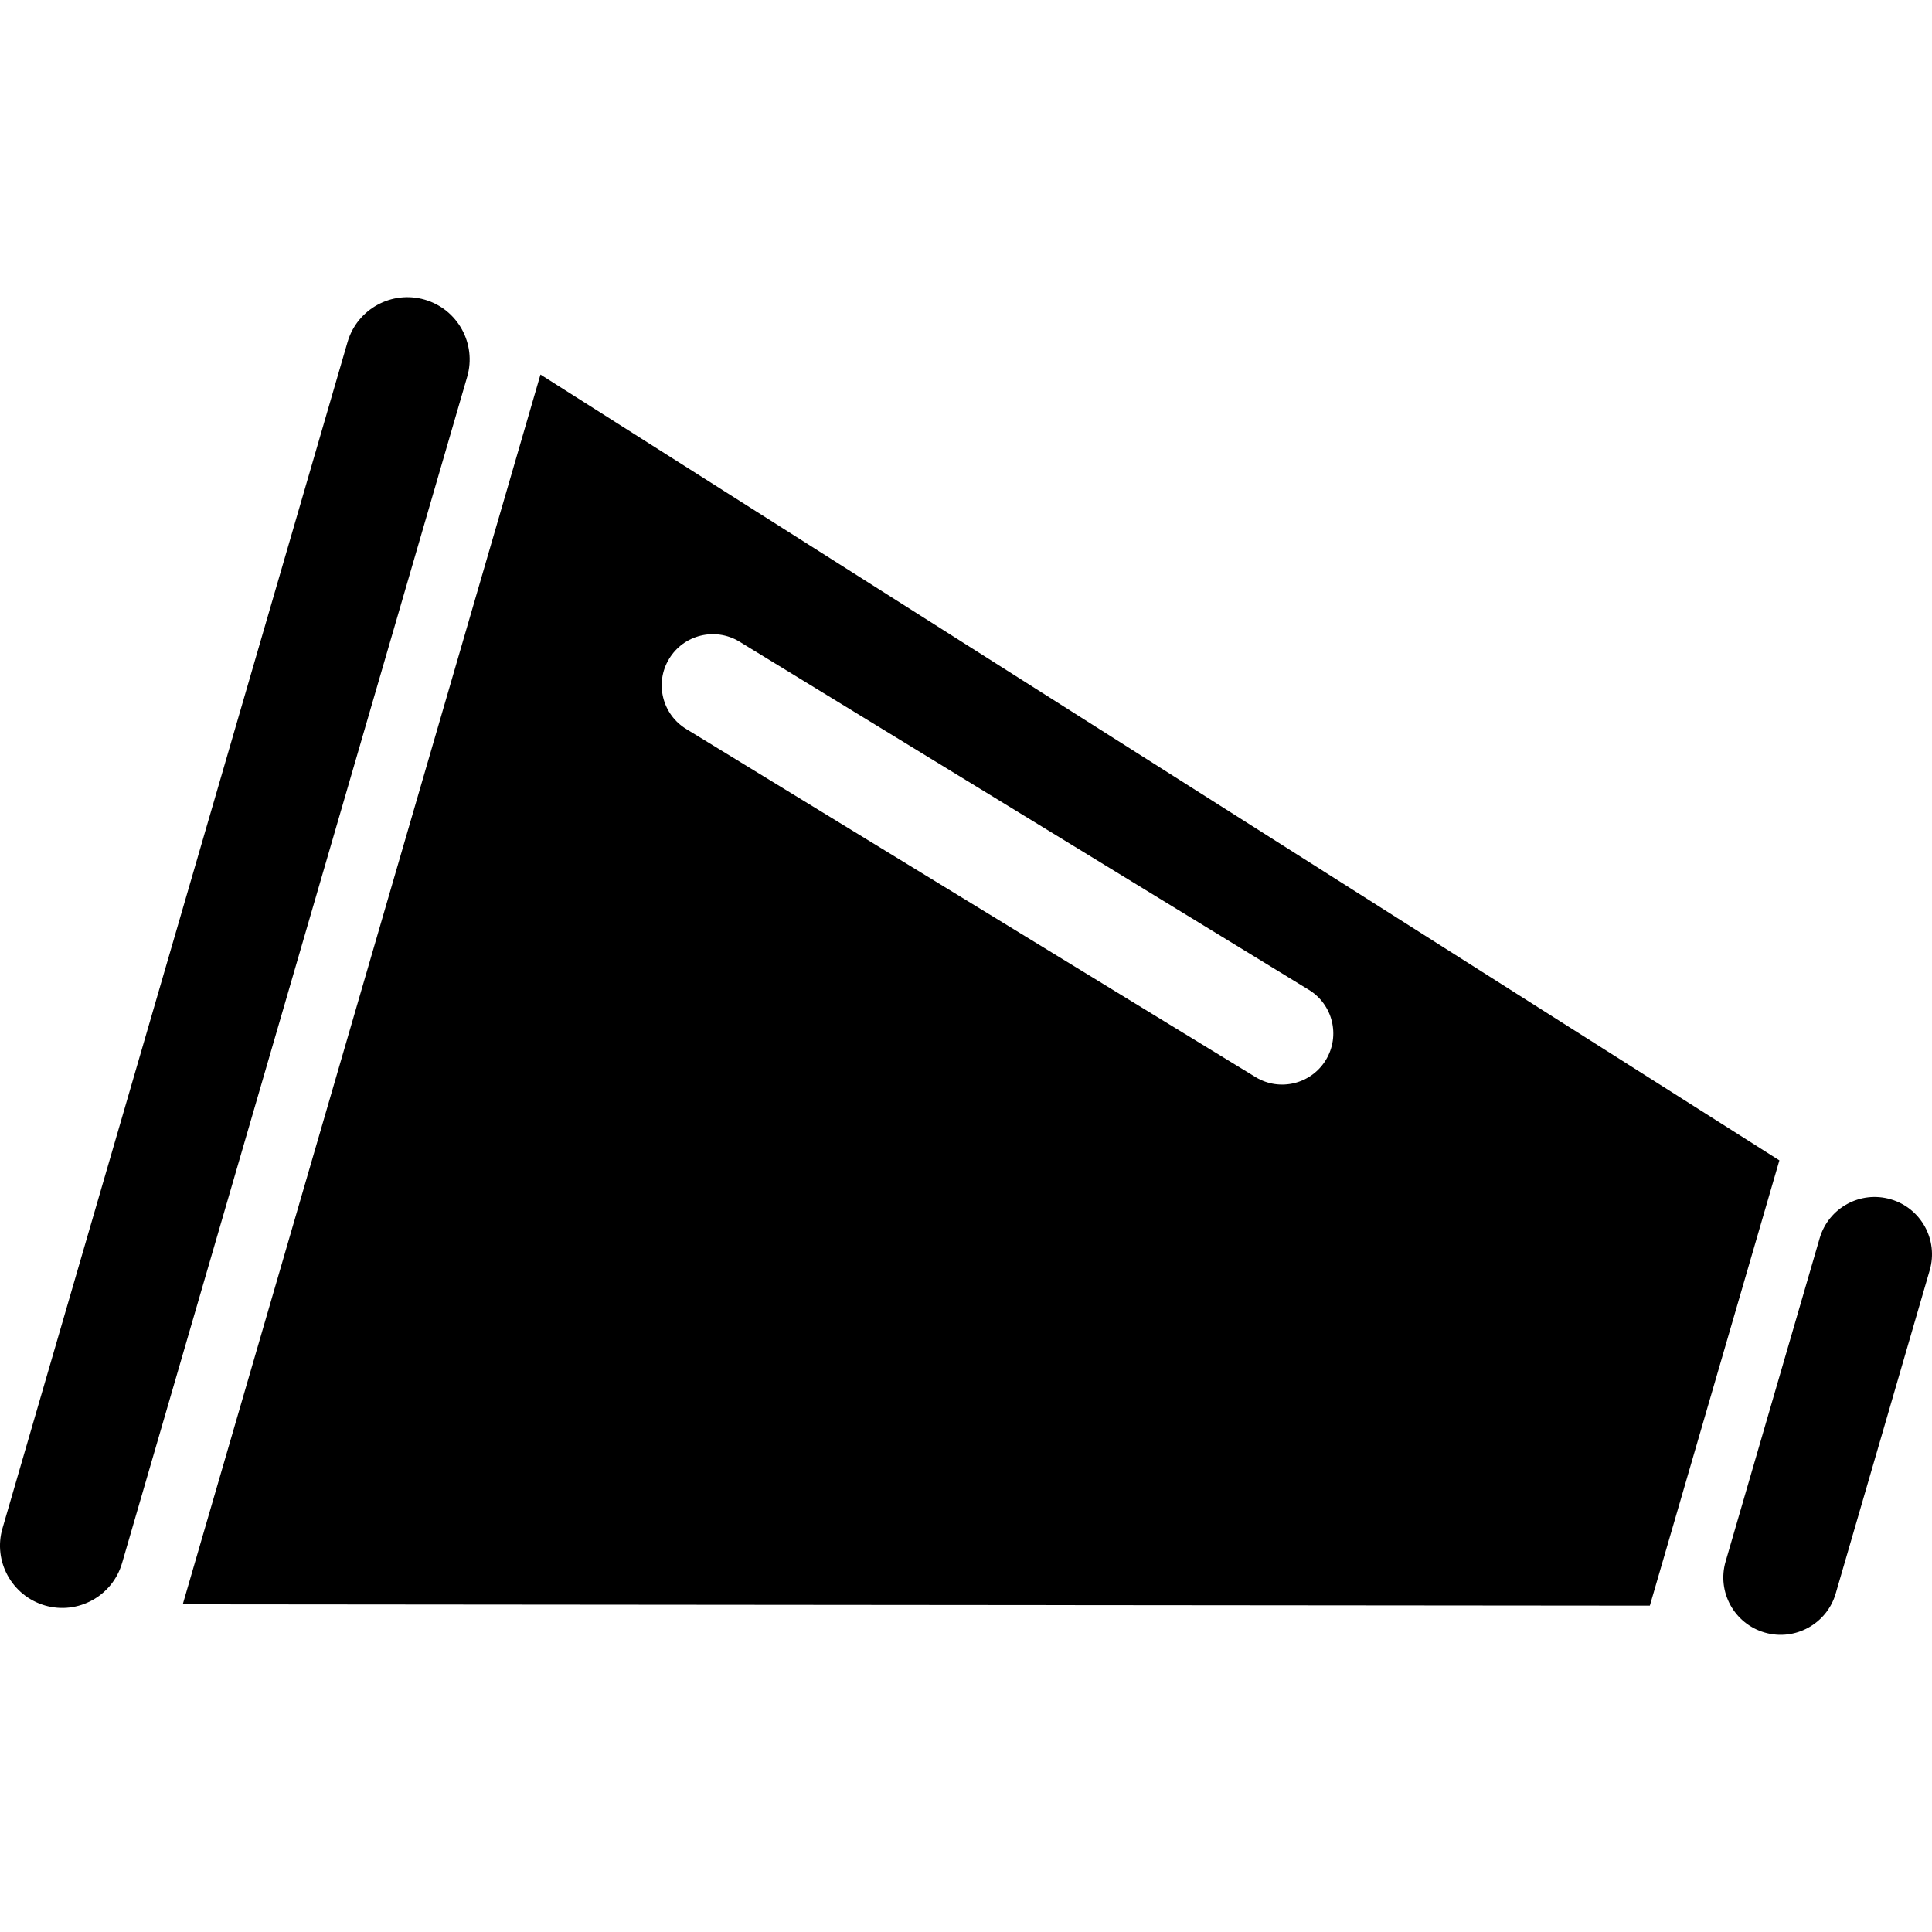
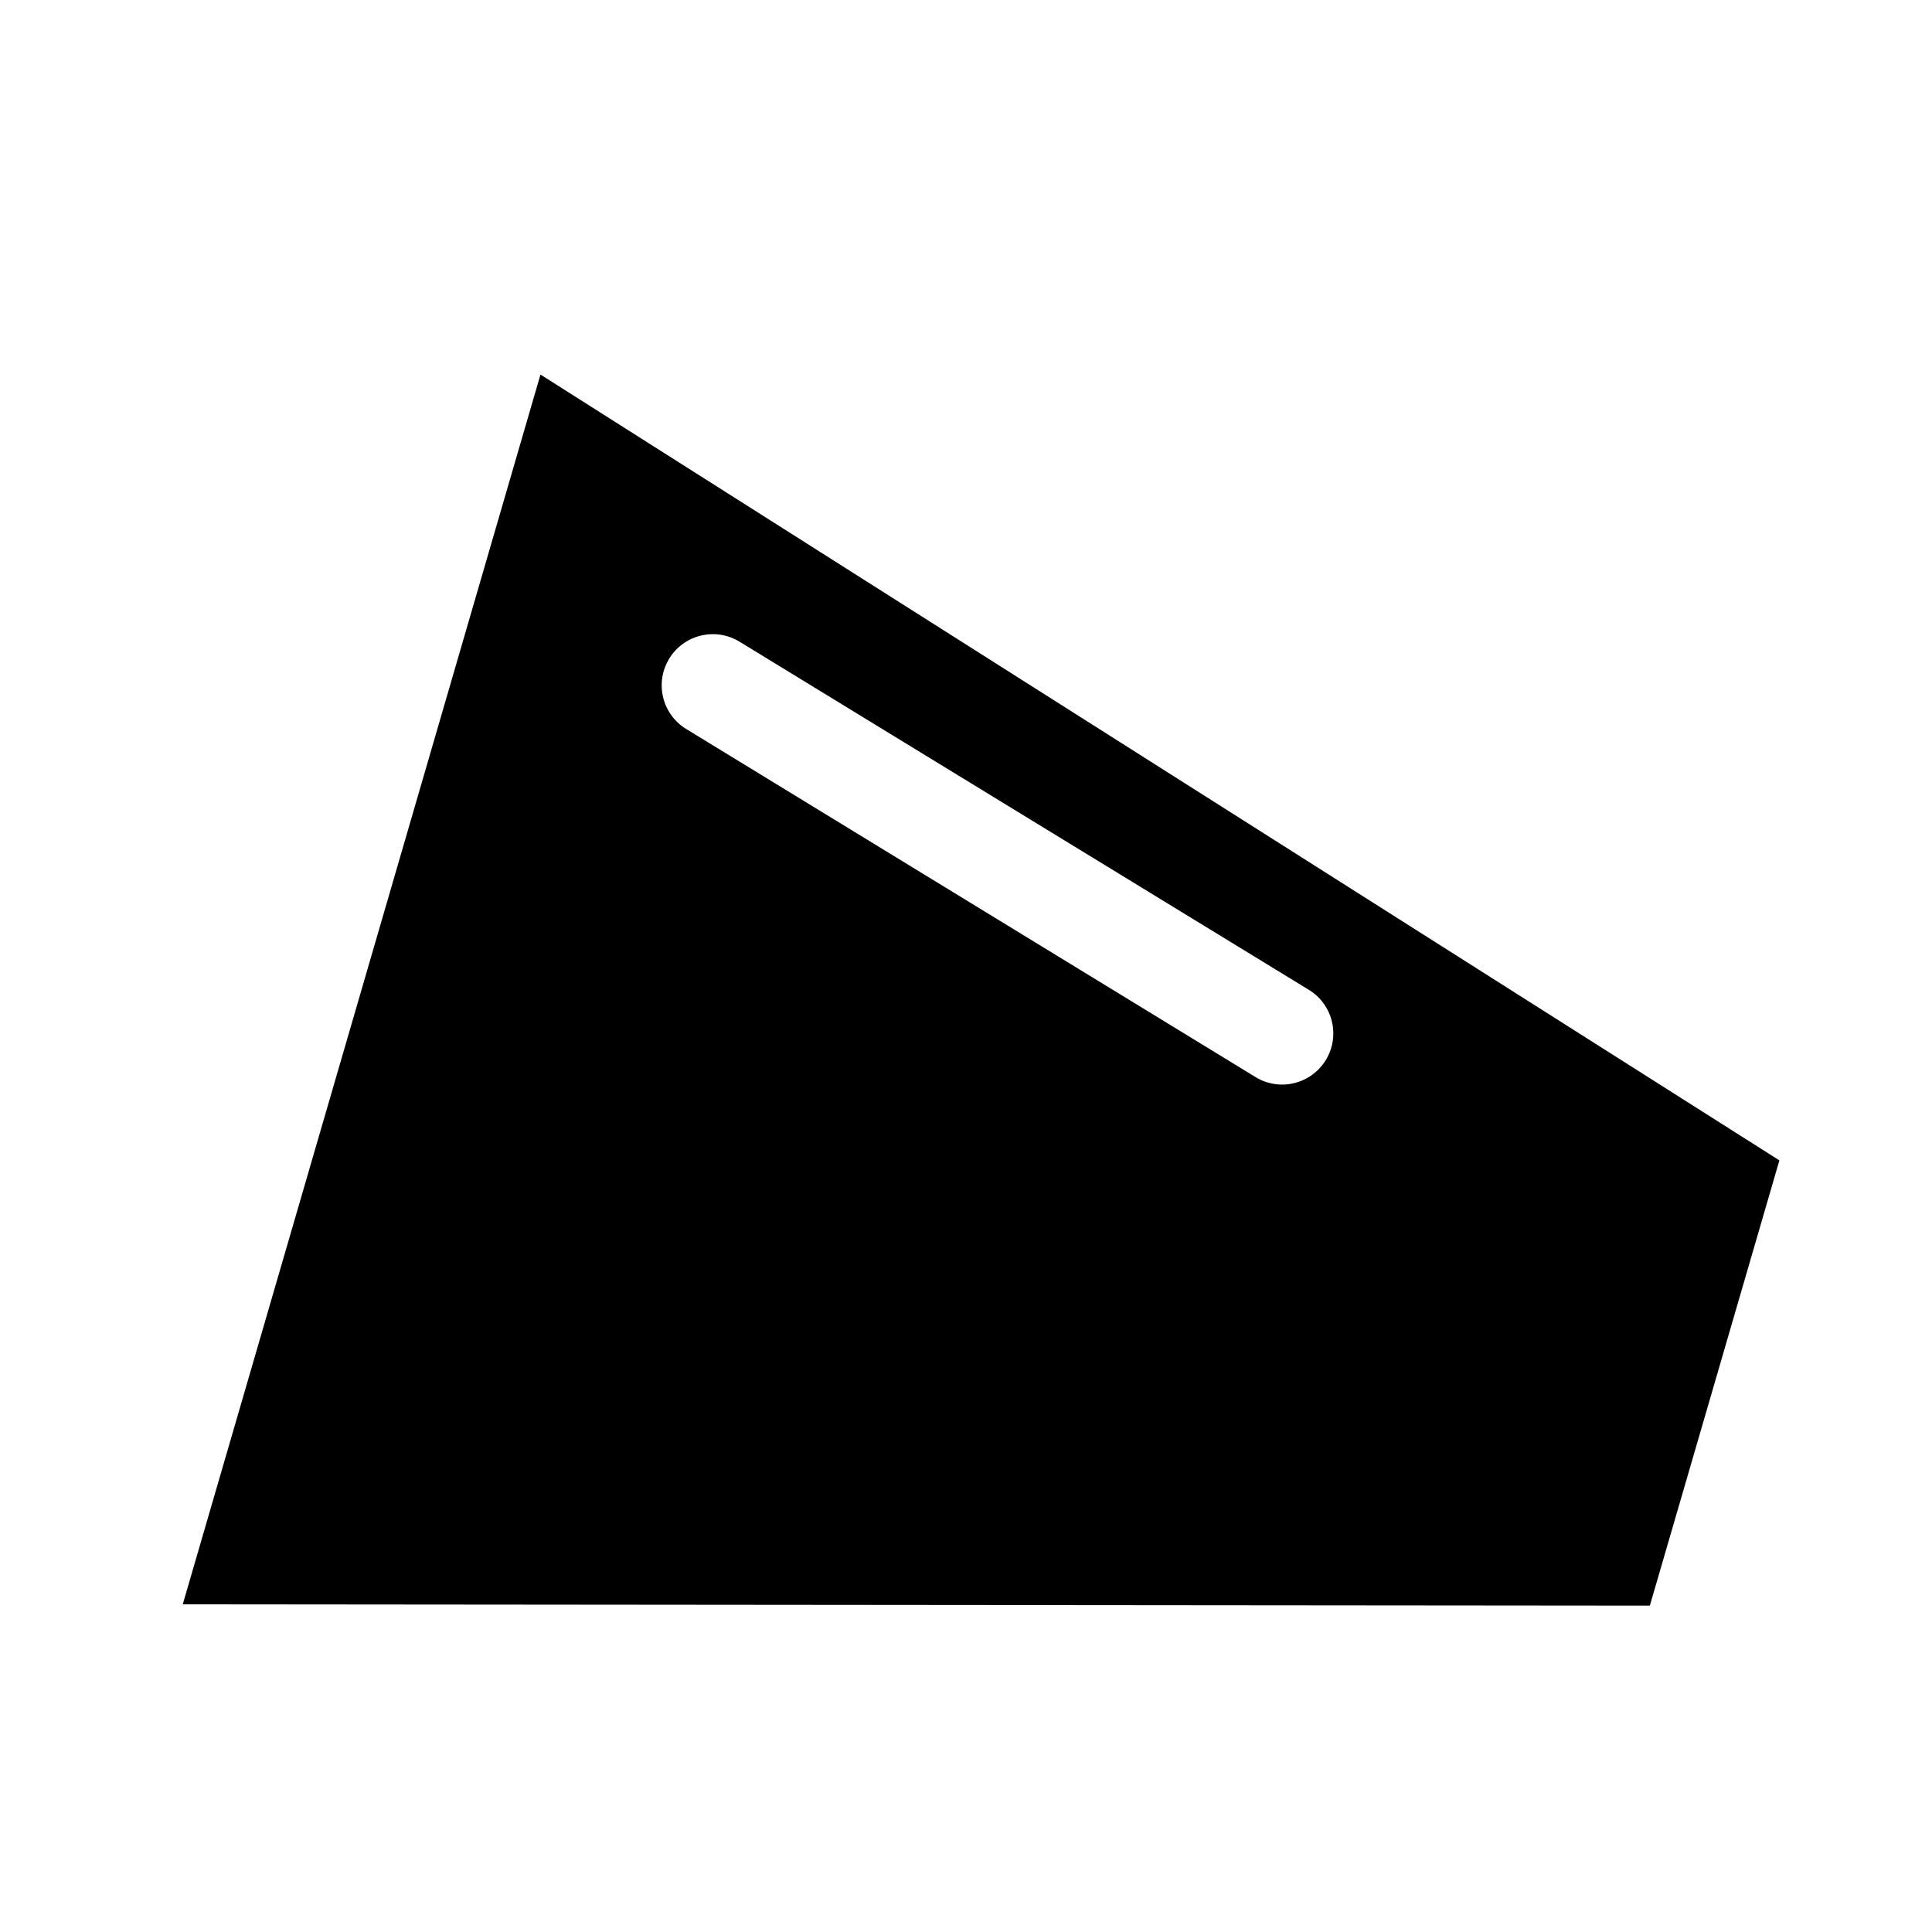
<svg xmlns="http://www.w3.org/2000/svg" version="1.1" id="_x32_" width="800px" height="800px" viewBox="0 0 512 512" xml:space="preserve">
  <style type="text/css">

	.st0{fill:#000000;}

</style>
  <g>
    <path class="st0" d="M143.228,99.261L48.431,425.167l388.797,0.344l34.328-118L143.228,99.261z M351.384,280.871   c-3.875,6.406-12.203,8.469-18.609,4.594L181.915,193.23c-6.406-3.859-8.484-12.203-4.609-18.609   c3.859-6.422,12.203-8.469,18.609-4.609l150.859,92.25C353.196,266.121,355.259,274.449,351.384,280.871z" />
-     <path class="st0" d="M112.571,79.417c-8.75-2.547-17.922,2.484-20.469,11.234L0.665,404.996c-2.563,8.75,2.484,17.906,11.25,20.468   c8.734,2.531,17.906-2.5,20.438-11.25l91.453-314.343C126.353,91.121,121.321,81.964,112.571,79.417z" />
-     <path class="st0" d="M501.056,317.824c-8.063-2.359-16.484,2.281-18.828,10.328l-24.922,85.656   c-2.344,8.063,2.297,16.484,10.344,18.828s16.484-2.297,18.828-10.328l24.922-85.687   C513.728,328.589,509.103,320.152,501.056,317.824z" />
  </g>
</svg>